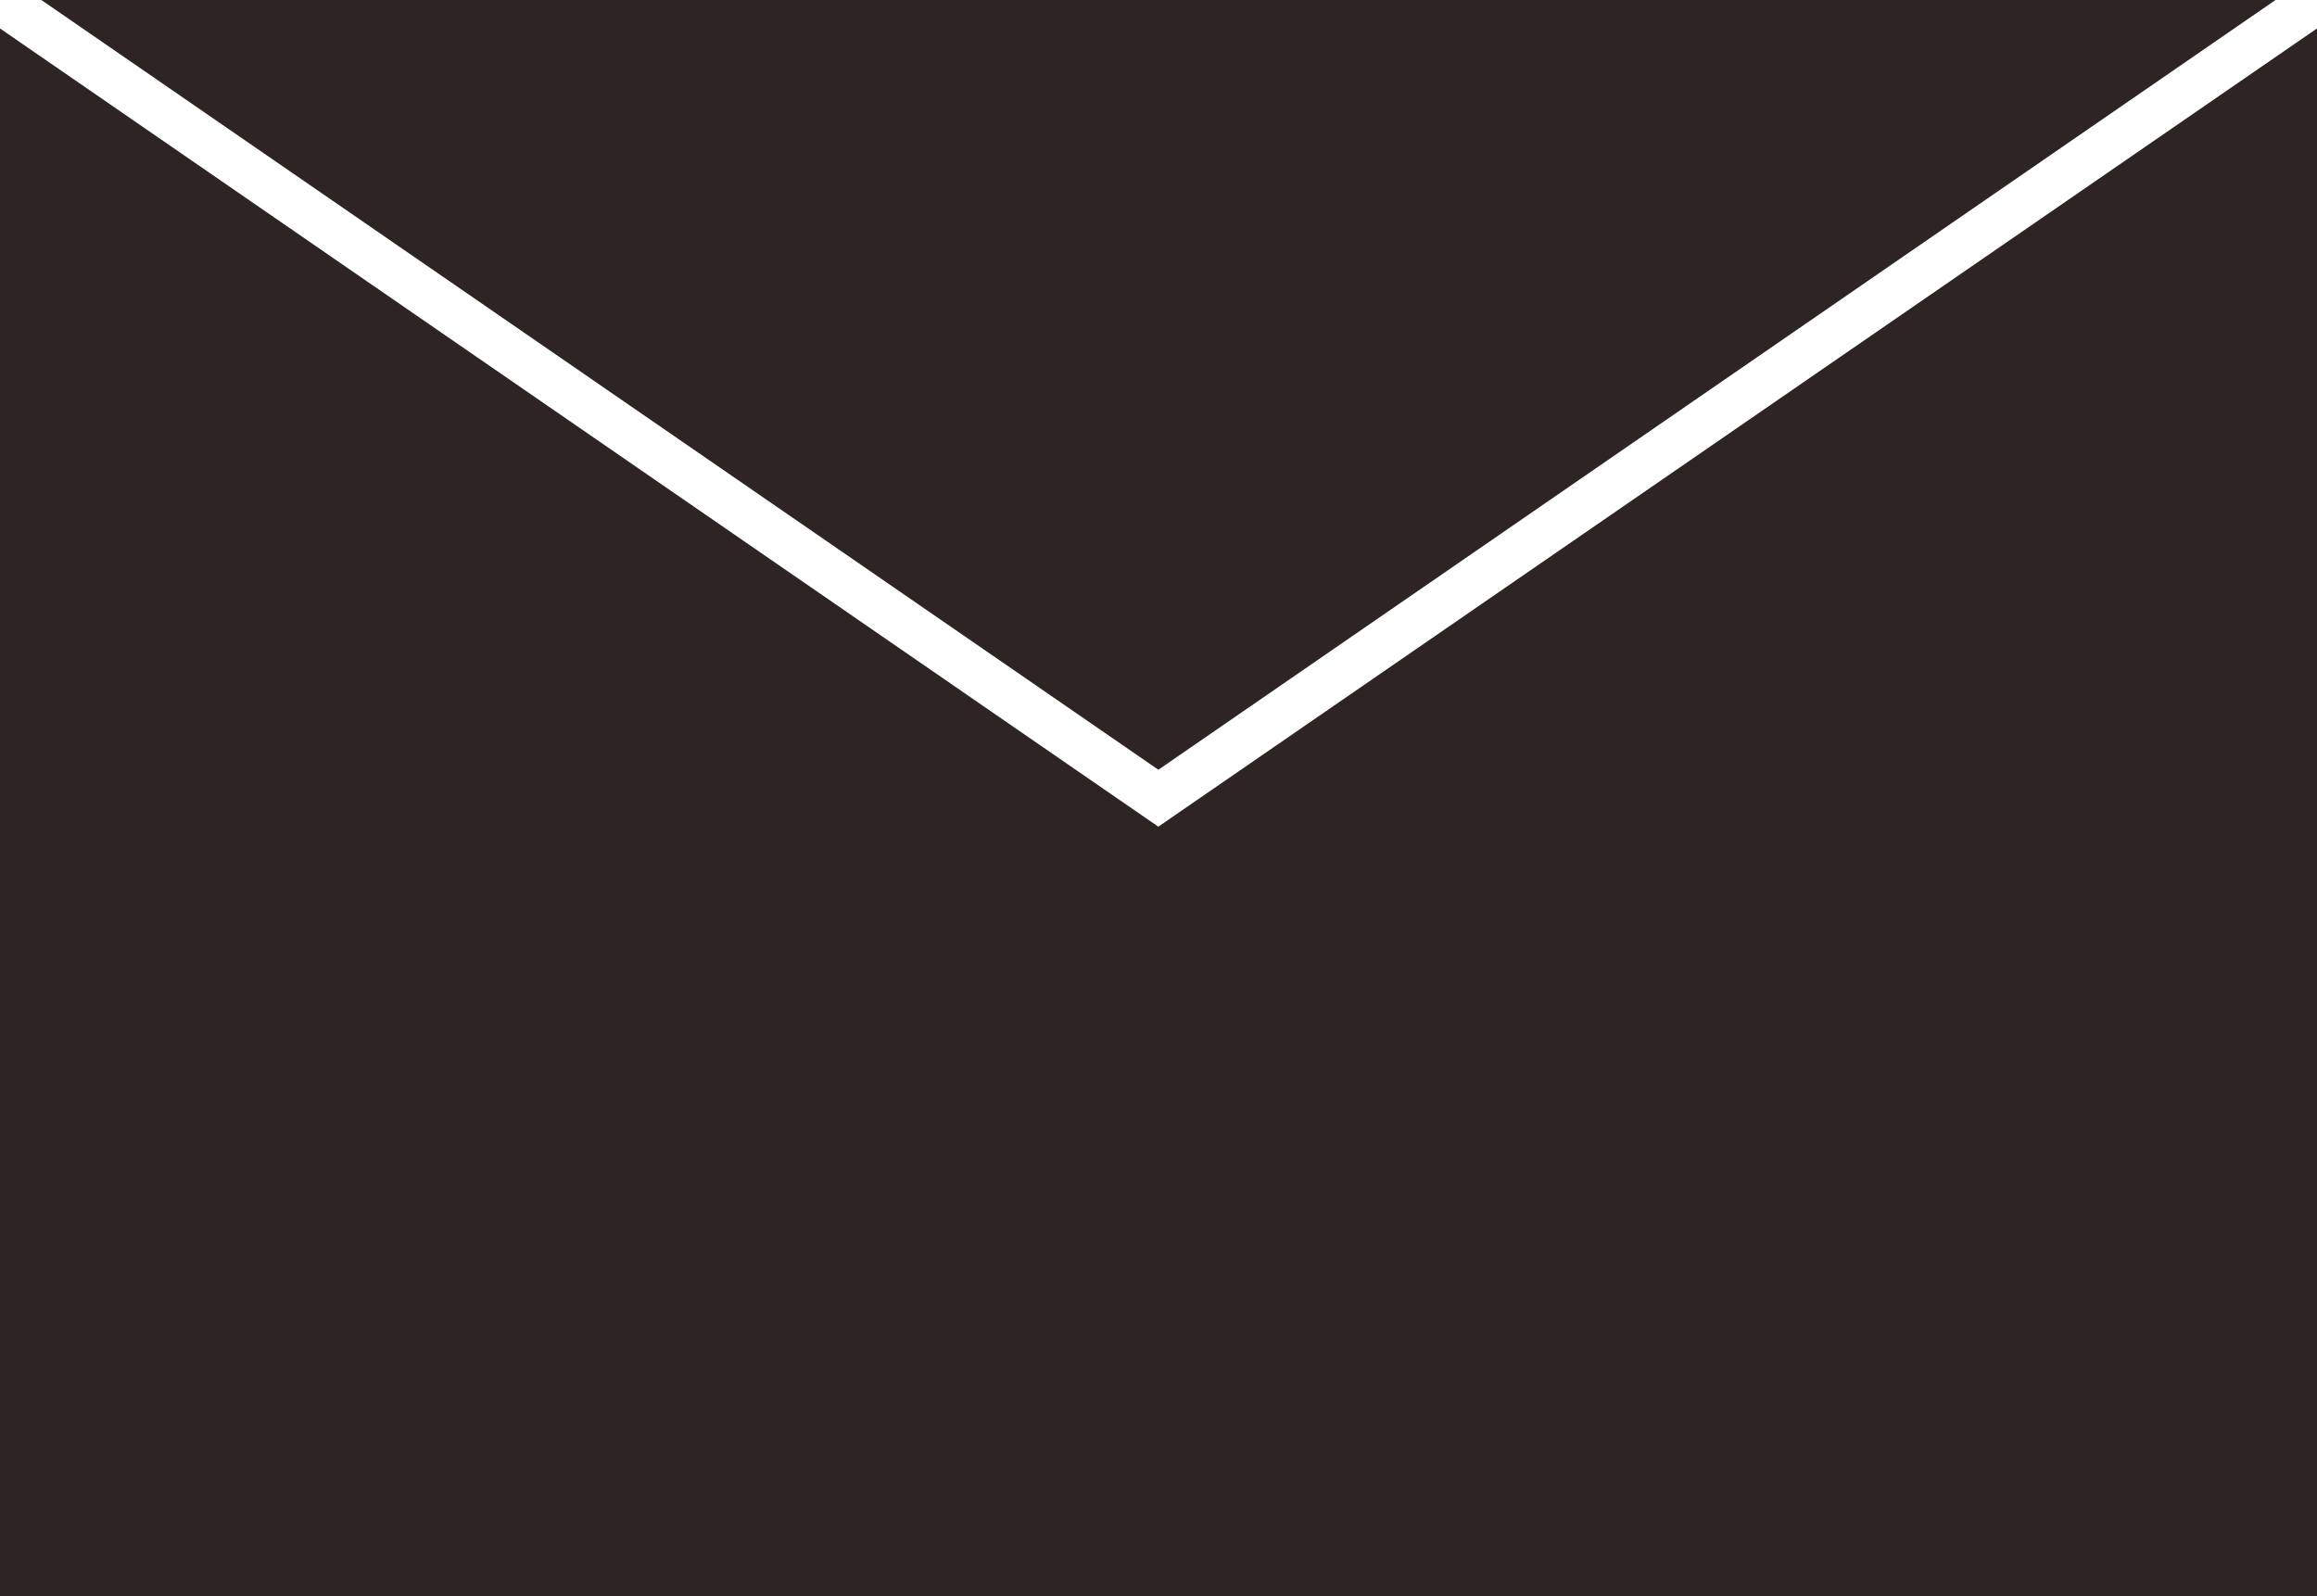
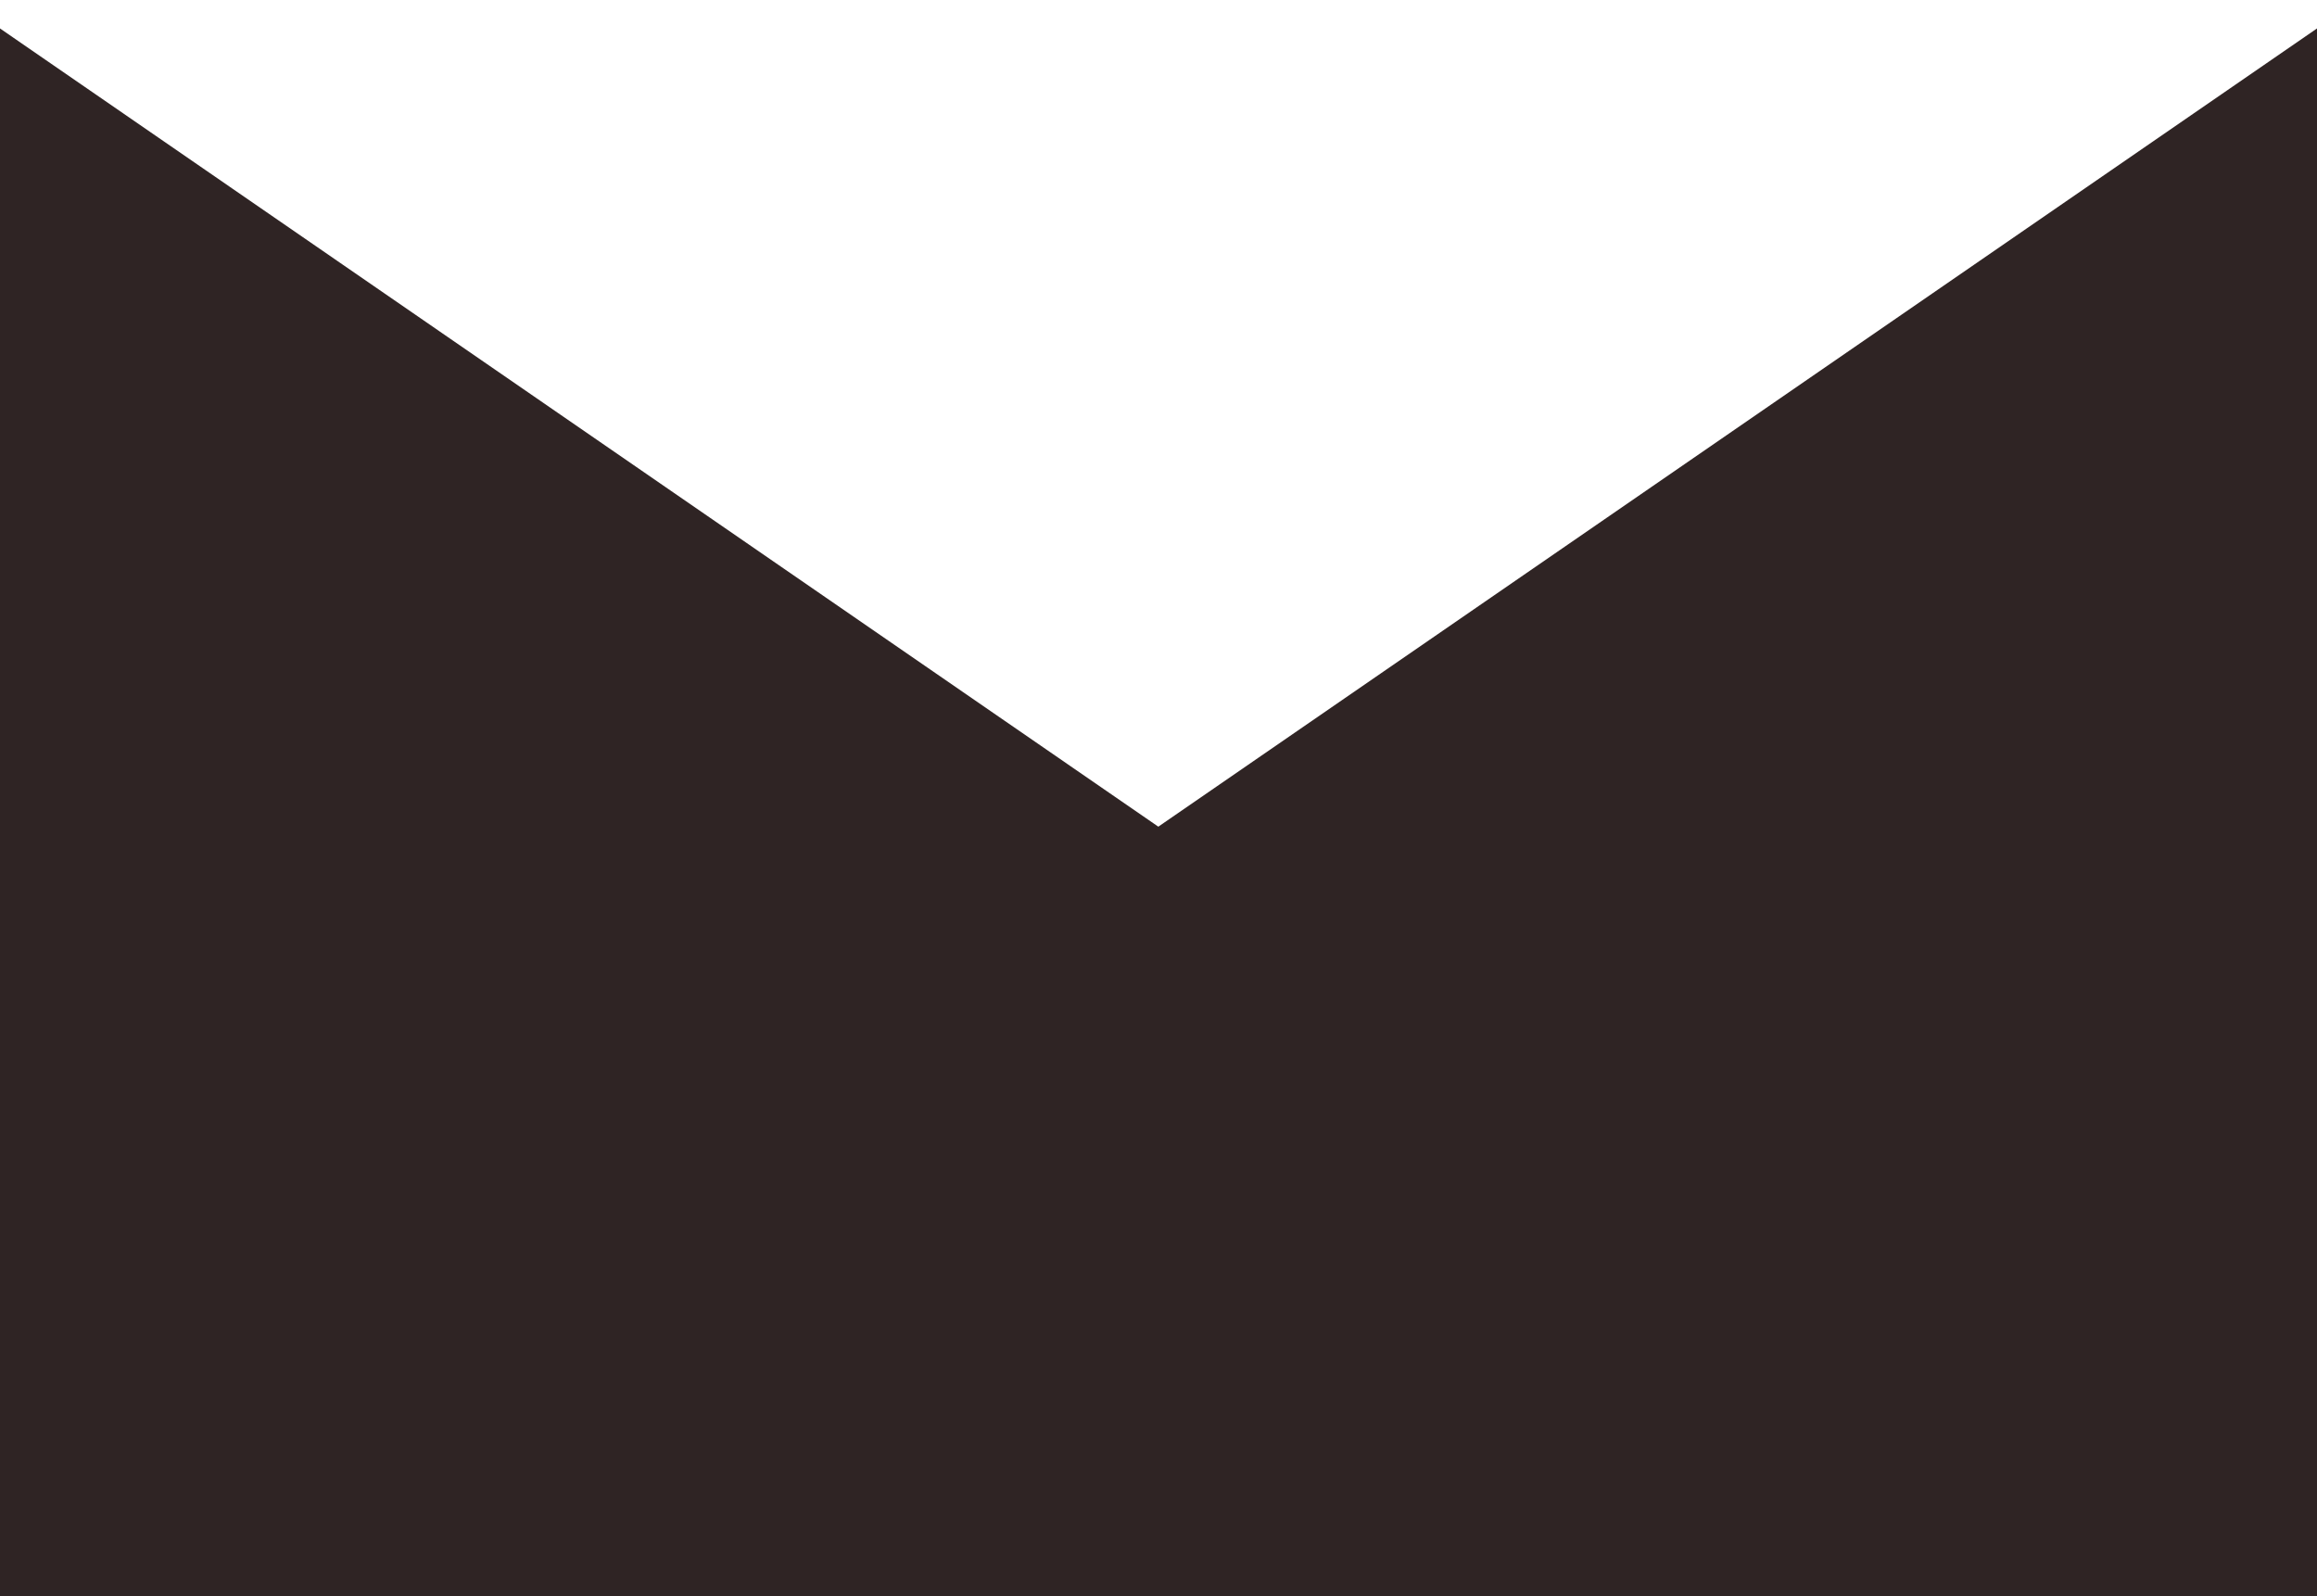
<svg xmlns="http://www.w3.org/2000/svg" id="icon-mail" width="38.1" height="26.249" viewBox="0 0 38.1 26.249">
  <path id="Pfad_5" data-name="Pfad 5" d="M49.452,0Z" transform="translate(-11.357)" fill="#2f2424" />
-   <path id="Pfad_6" data-name="Pfad 6" d="M.882,0,19.25,12.657,37.62,0Z" transform="translate(-0.202)" fill="#2f2424" />
  <path id="Pfad_7" data-name="Pfad 7" d="M0,0Z" fill="#2f2424" />
  <path id="Pfad_8" data-name="Pfad 8" d="M19.047,13.732,0,.607V26.388H38.1V.607Z" transform="translate(0 -0.139)" fill="#2f2424" />
</svg>